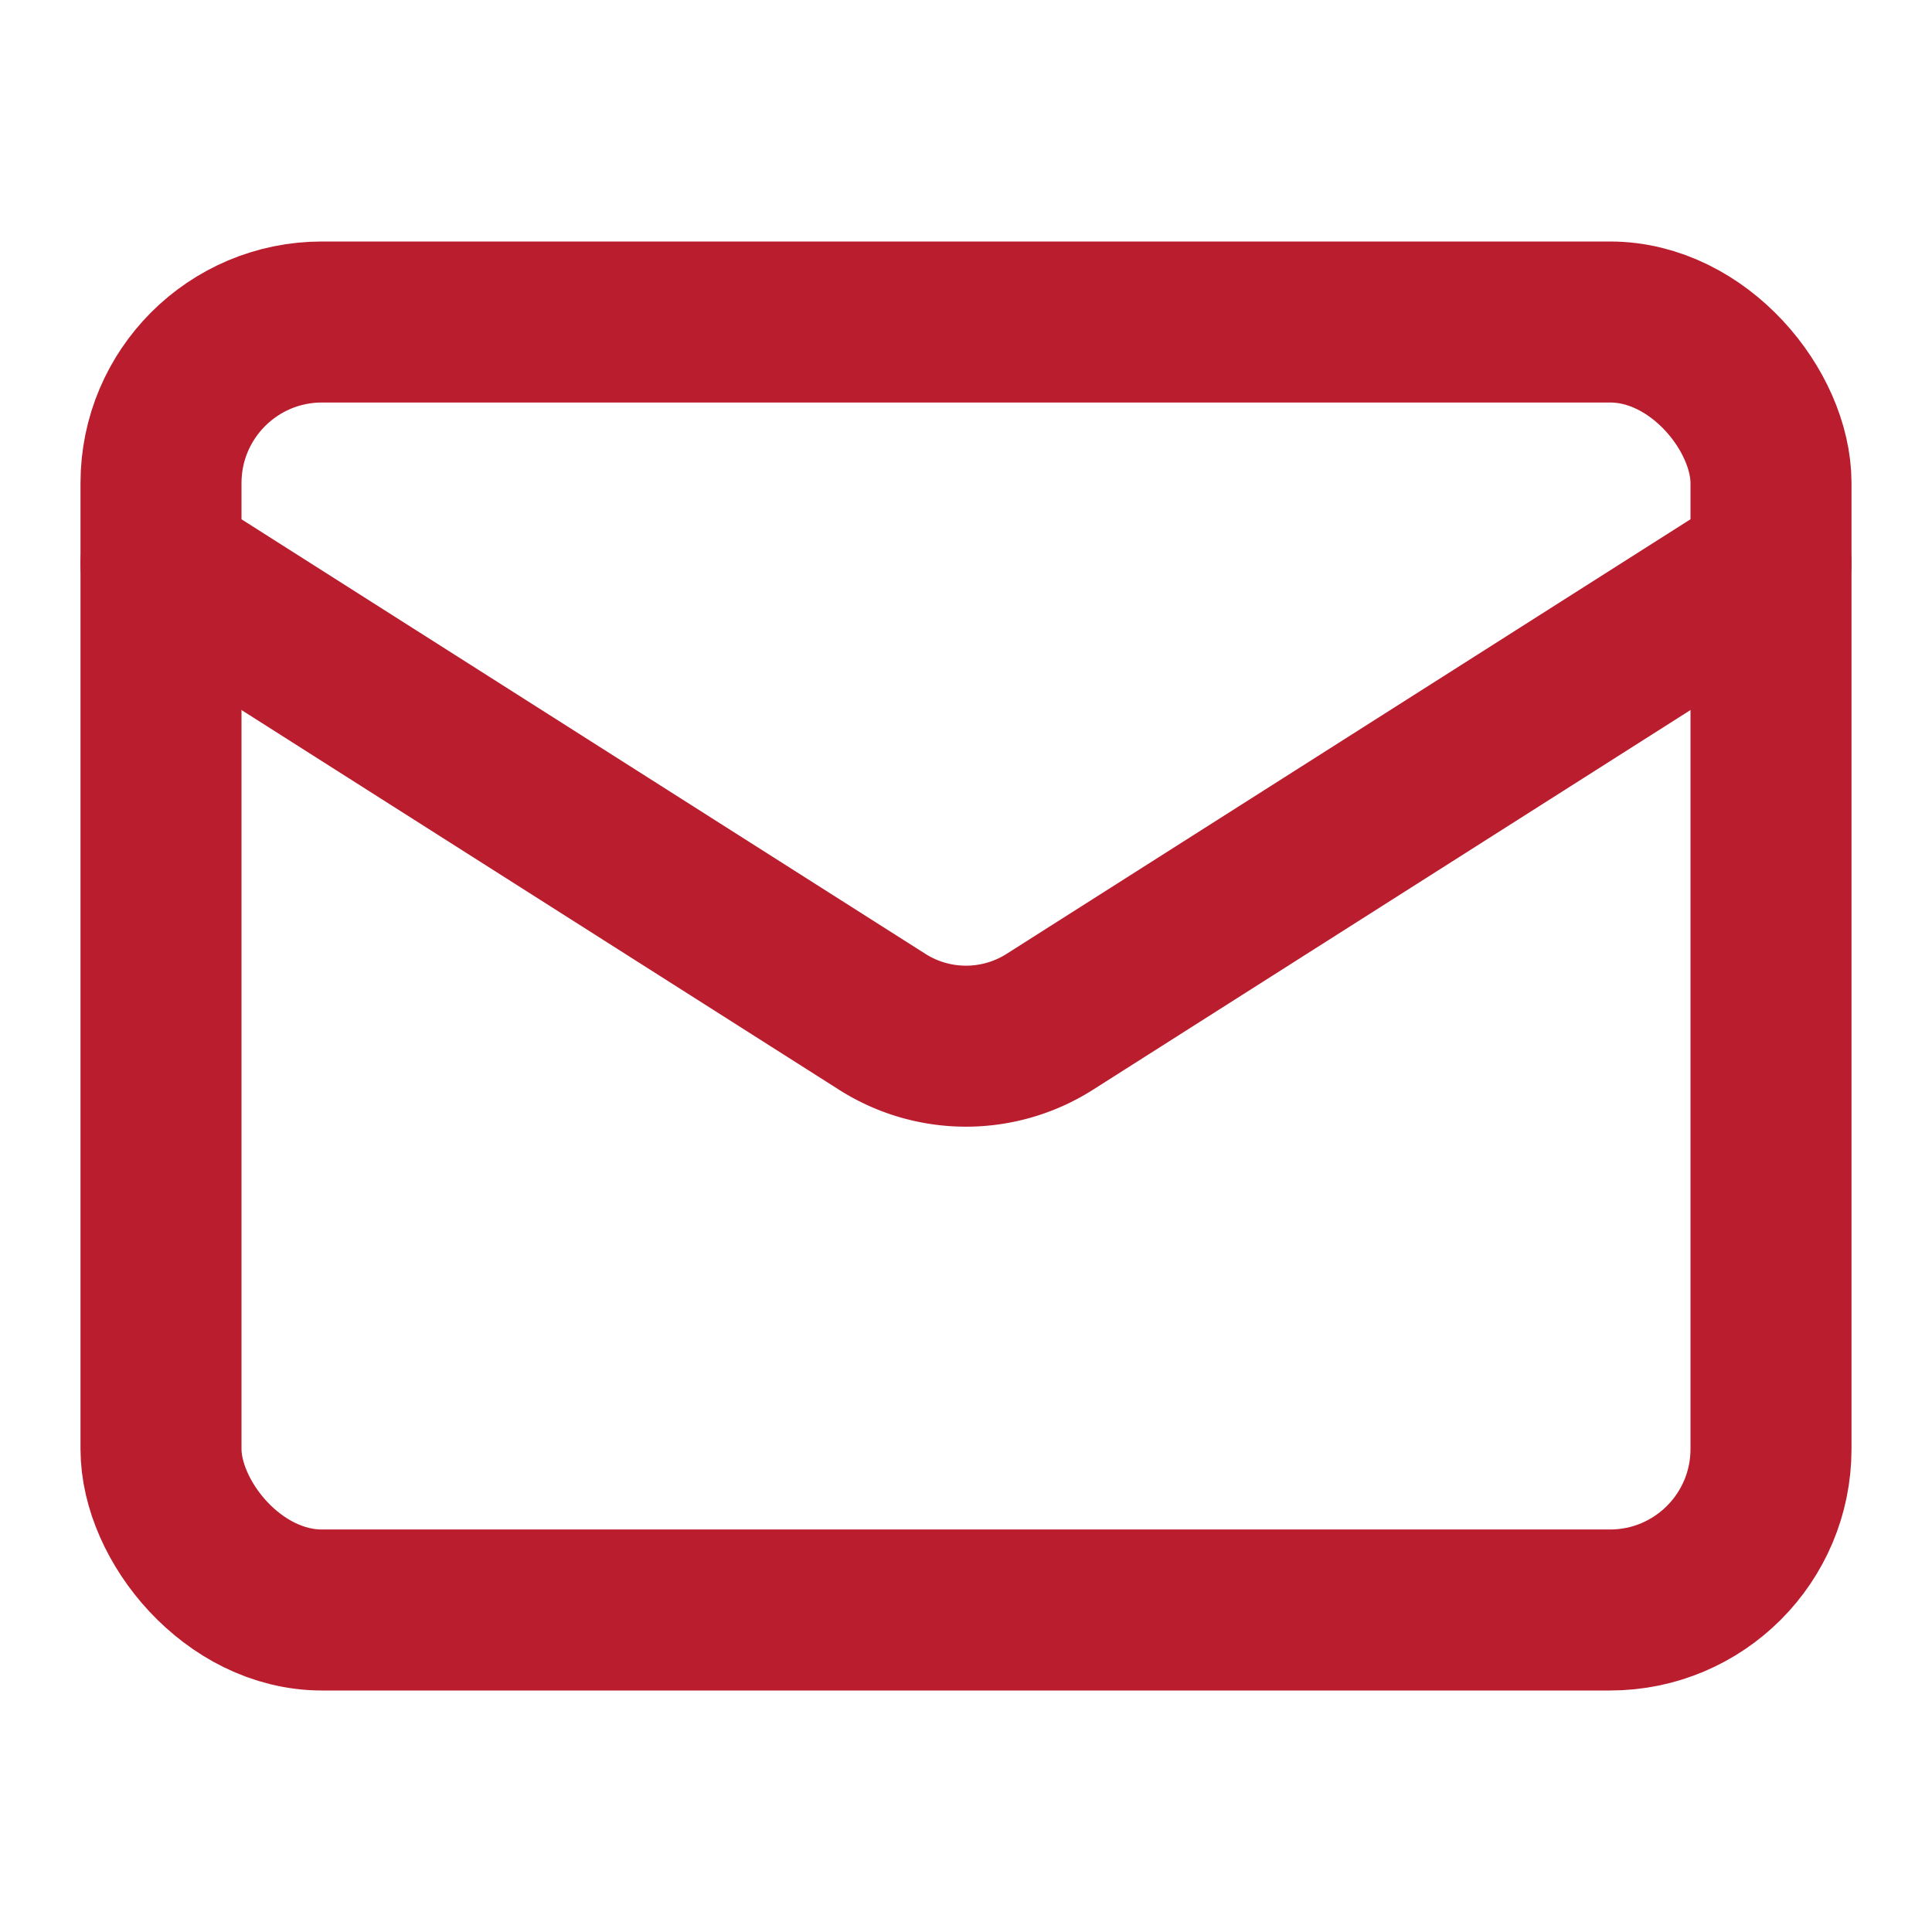
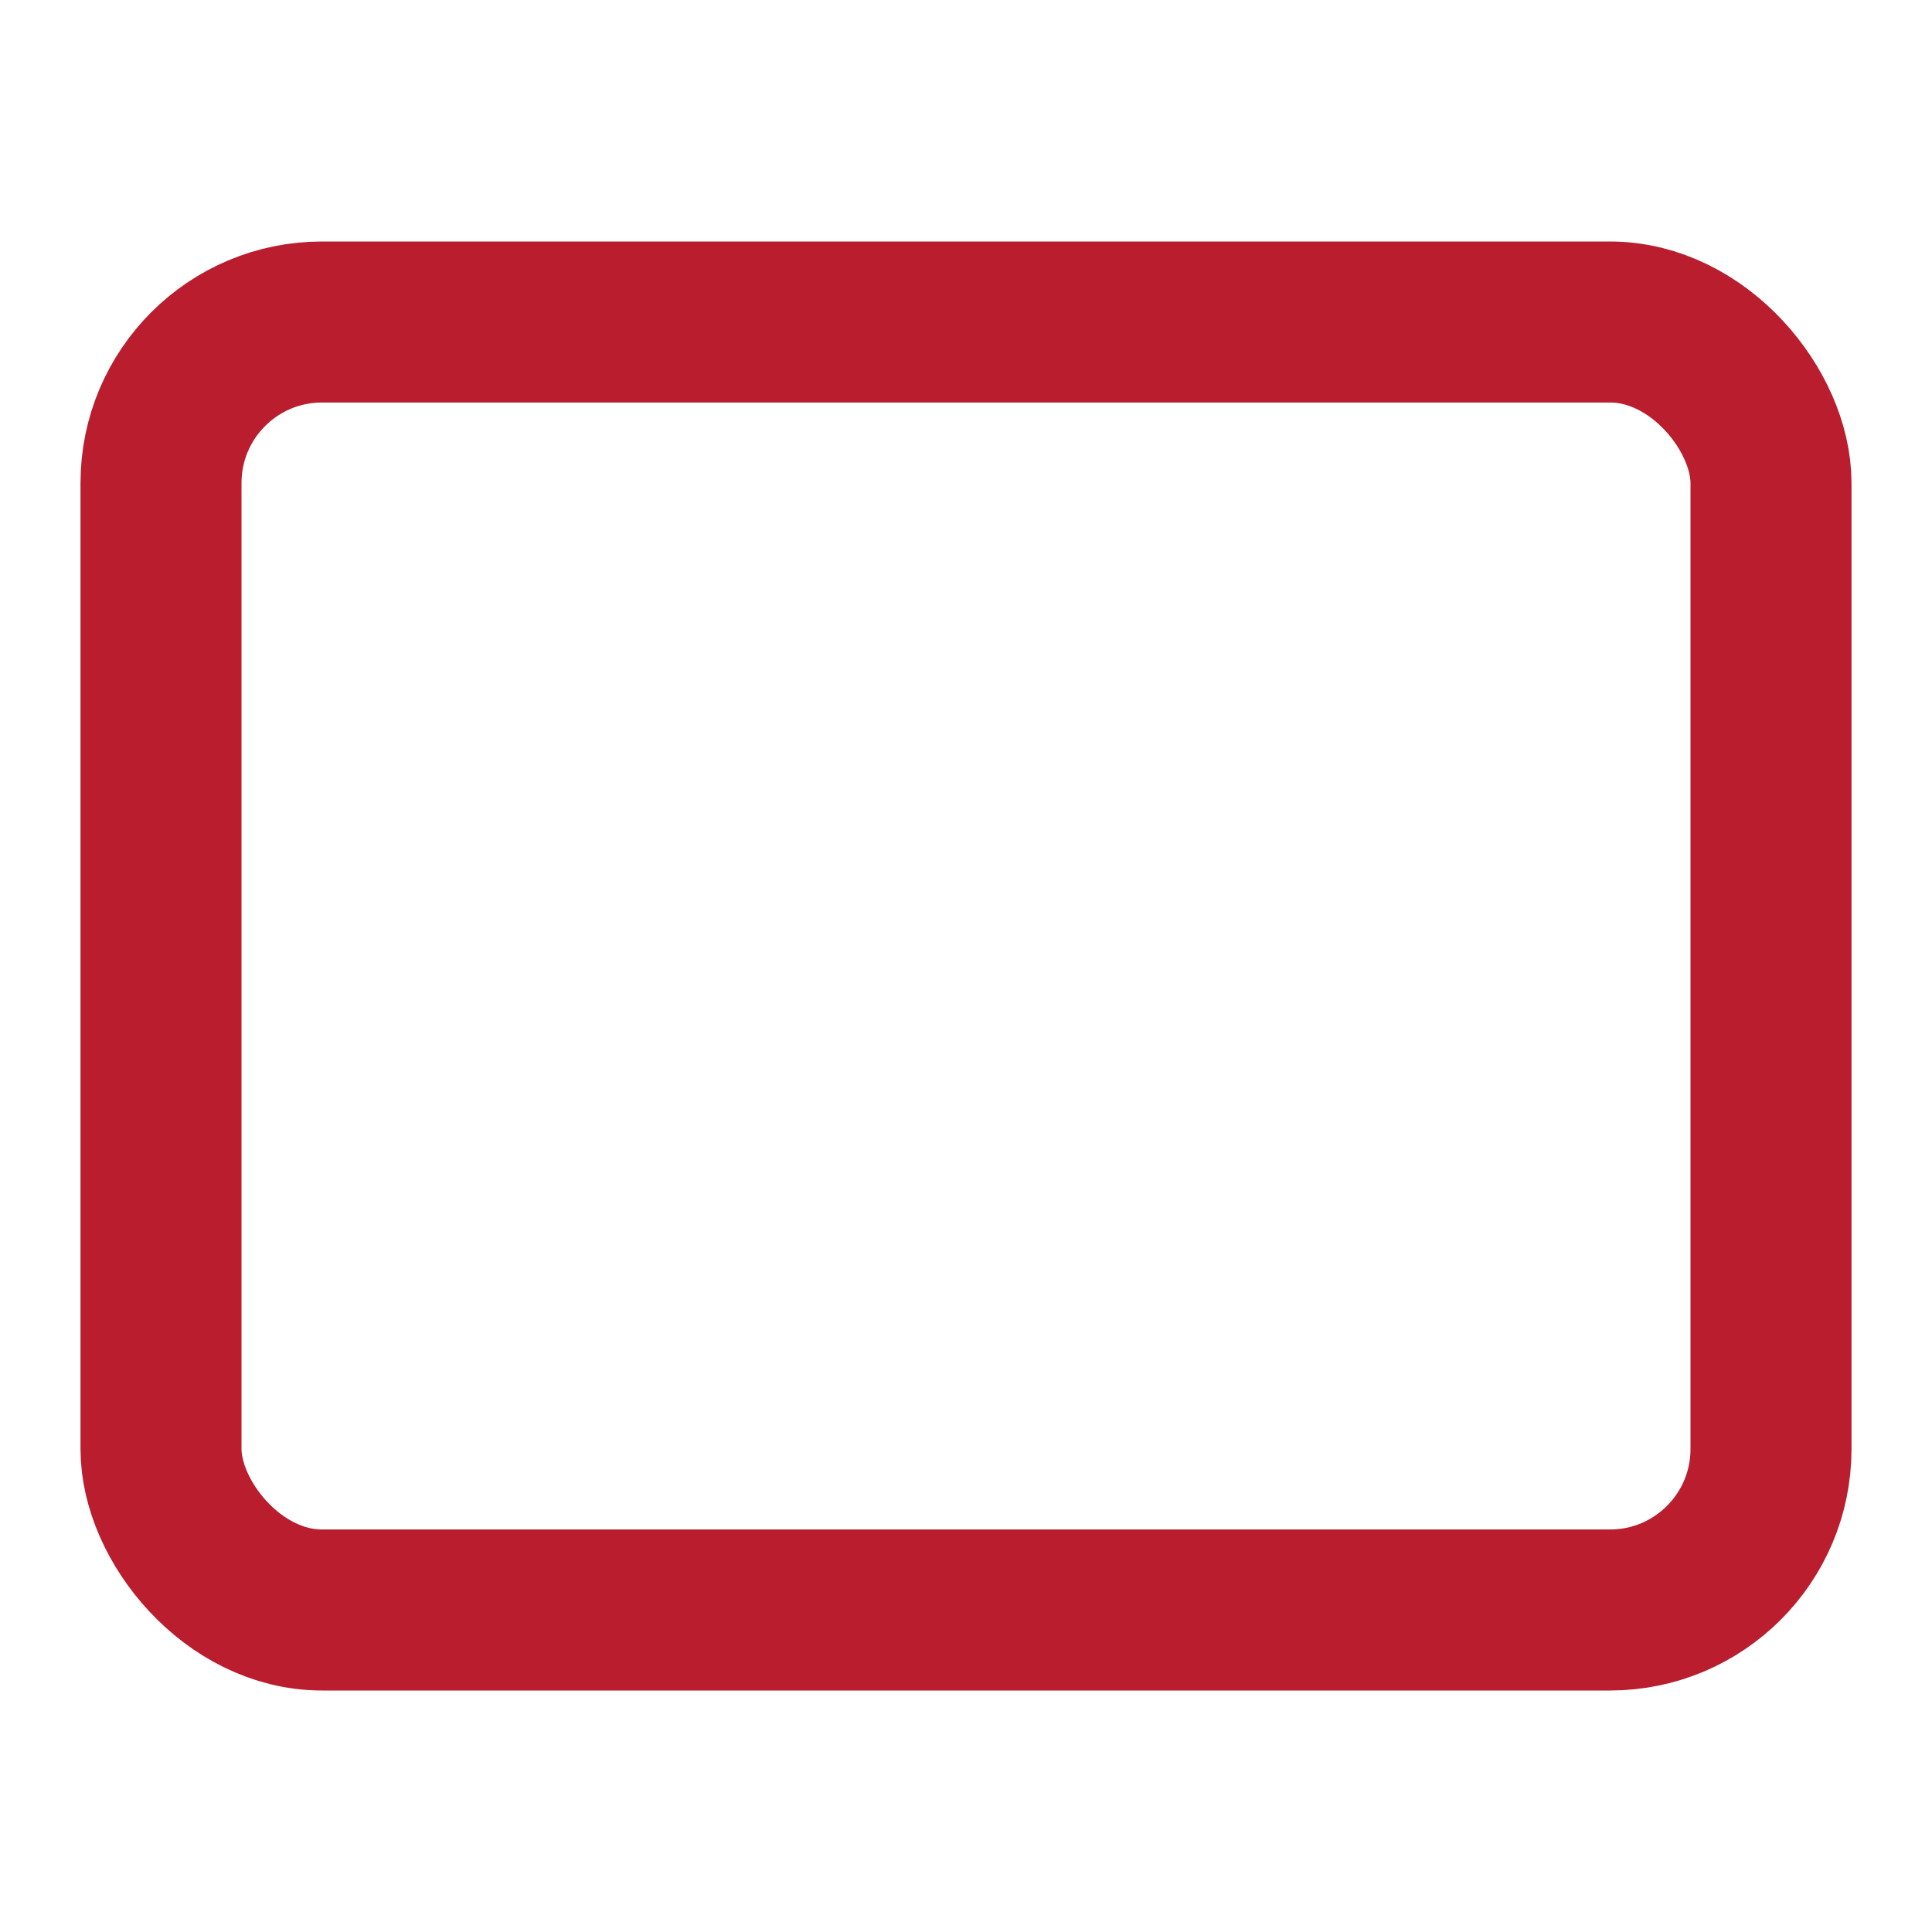
<svg xmlns="http://www.w3.org/2000/svg" width="32" height="32" viewBox="0 0 24 24" fill="none" stroke="#ba1d2d" stroke-width="2" stroke-linecap="round" stroke-linejoin="round" class="lucide lucide-mail">
  <rect width="20" height="16" x="2" y="4" rx="2" />
-   <path d="m22 7-8.97 5.7a1.94 1.94 0 0 1-2.06 0L2 7" />
</svg>